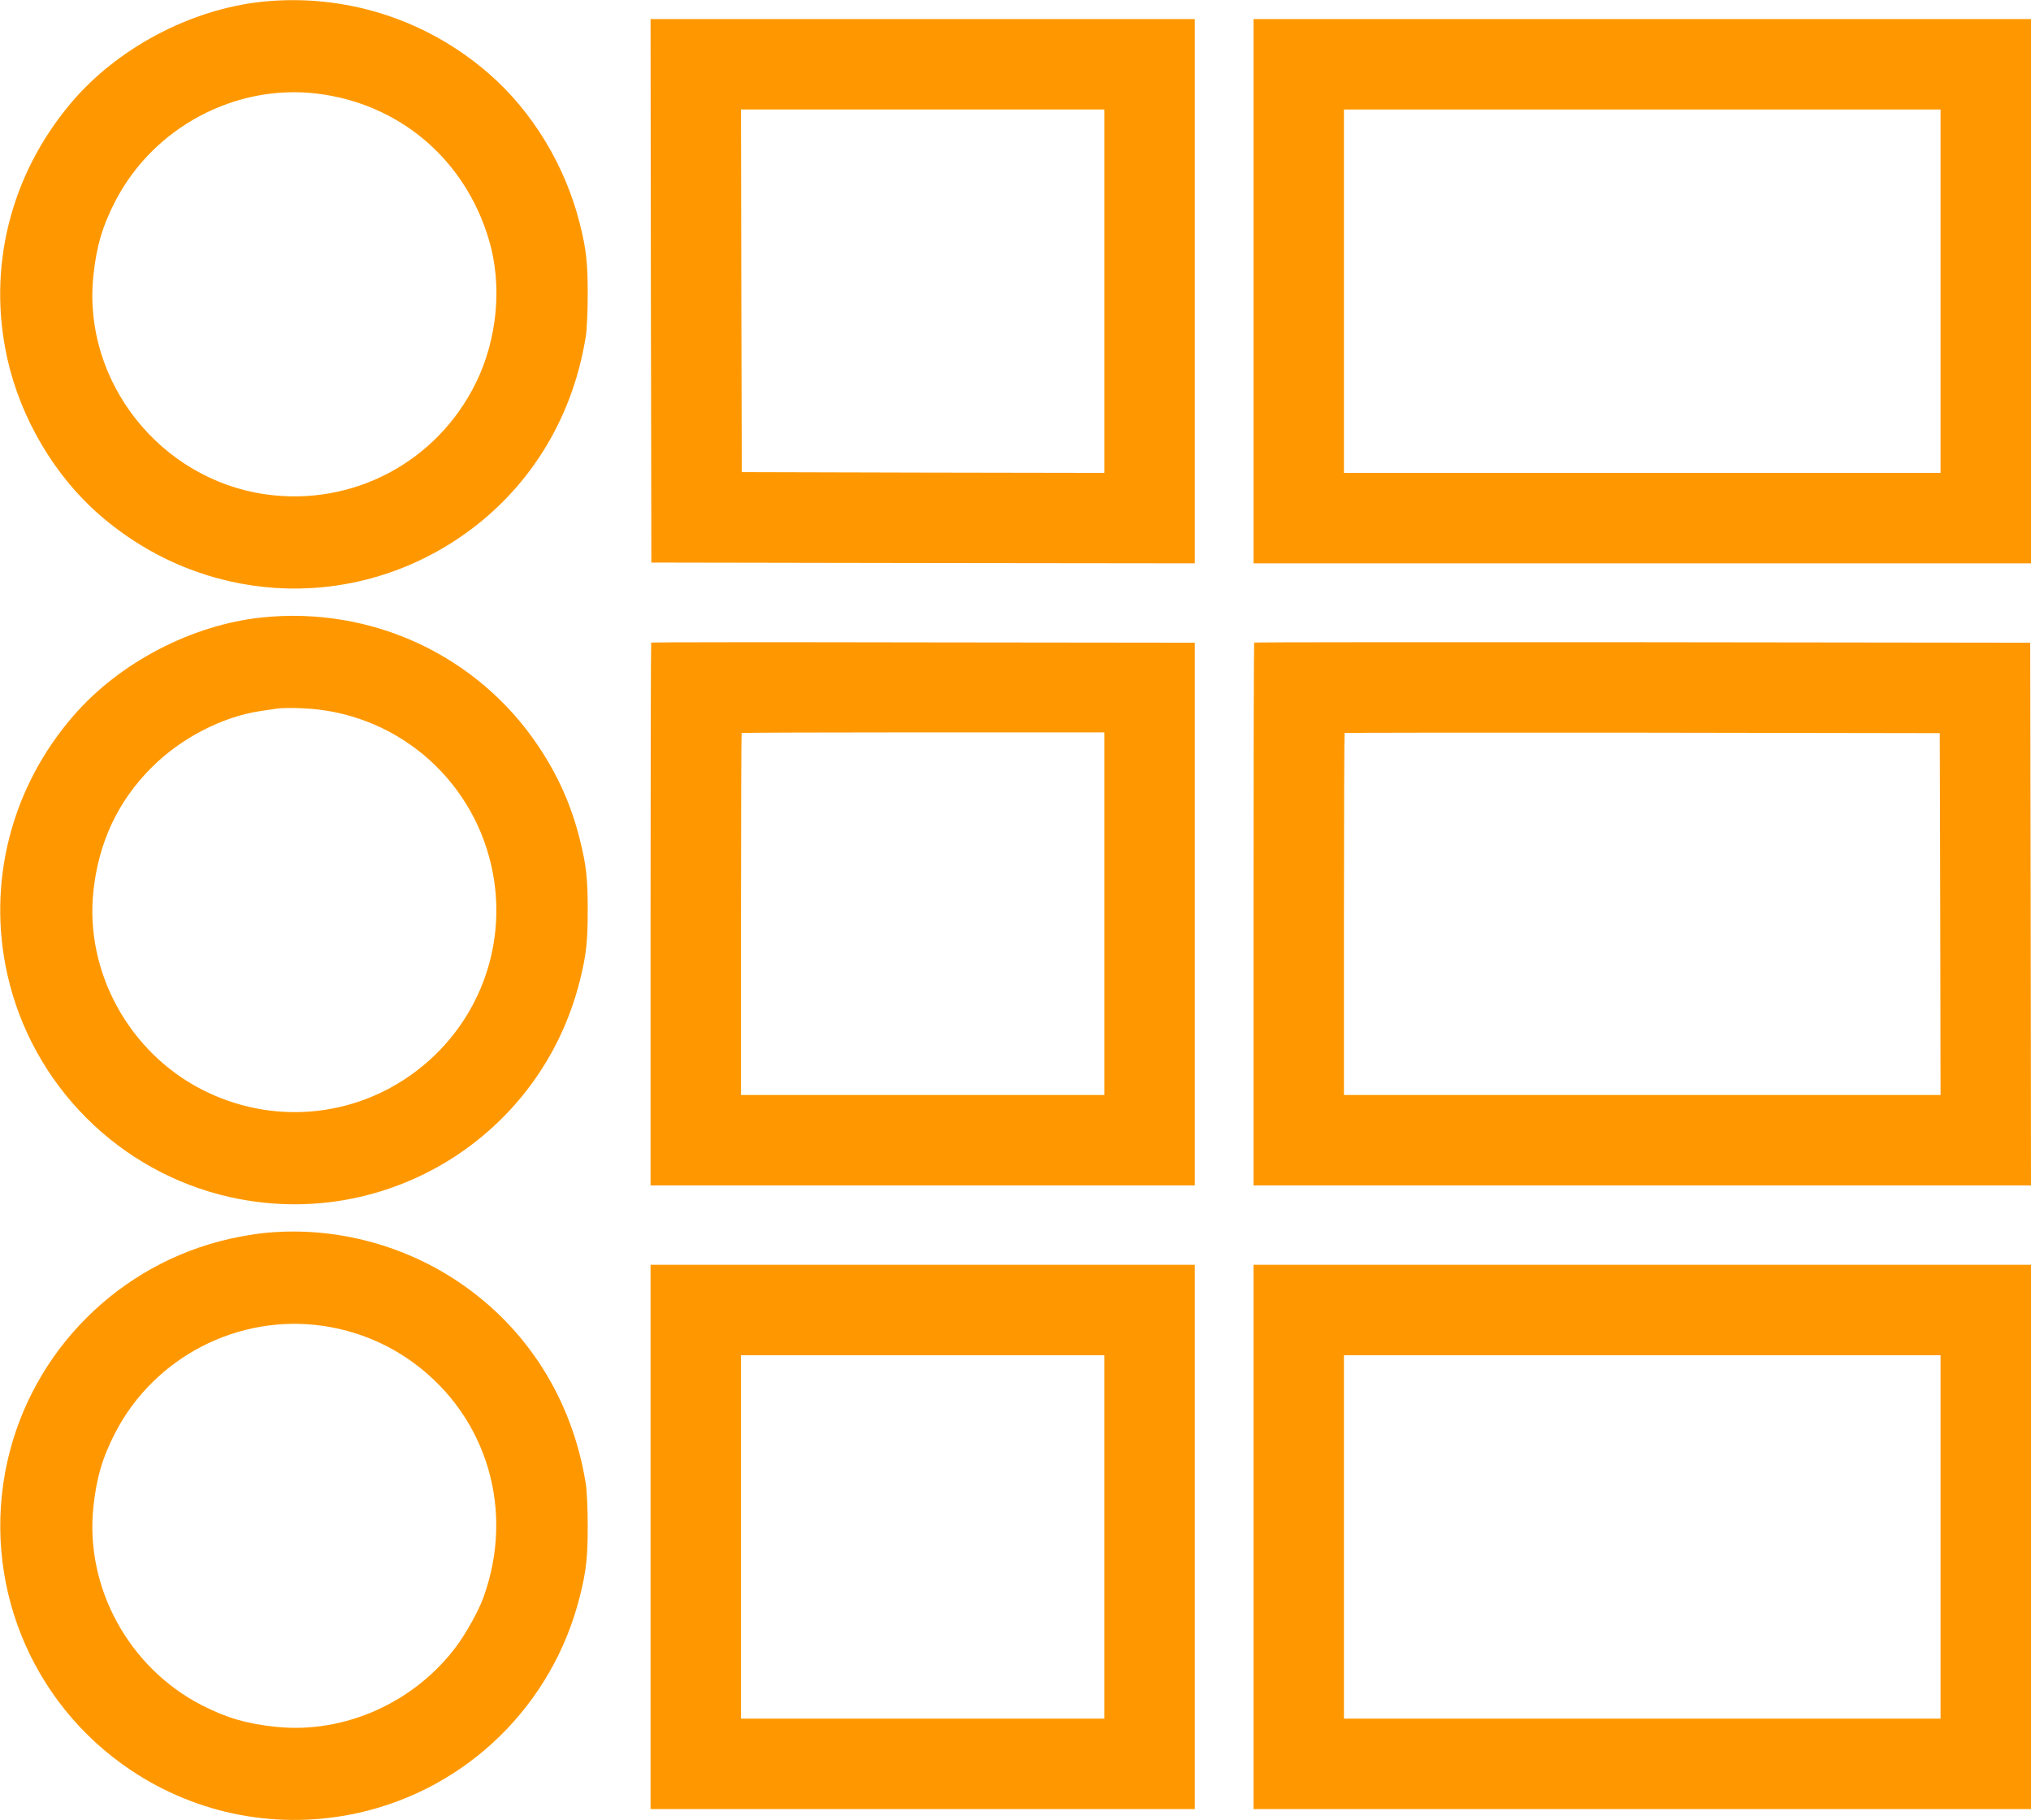
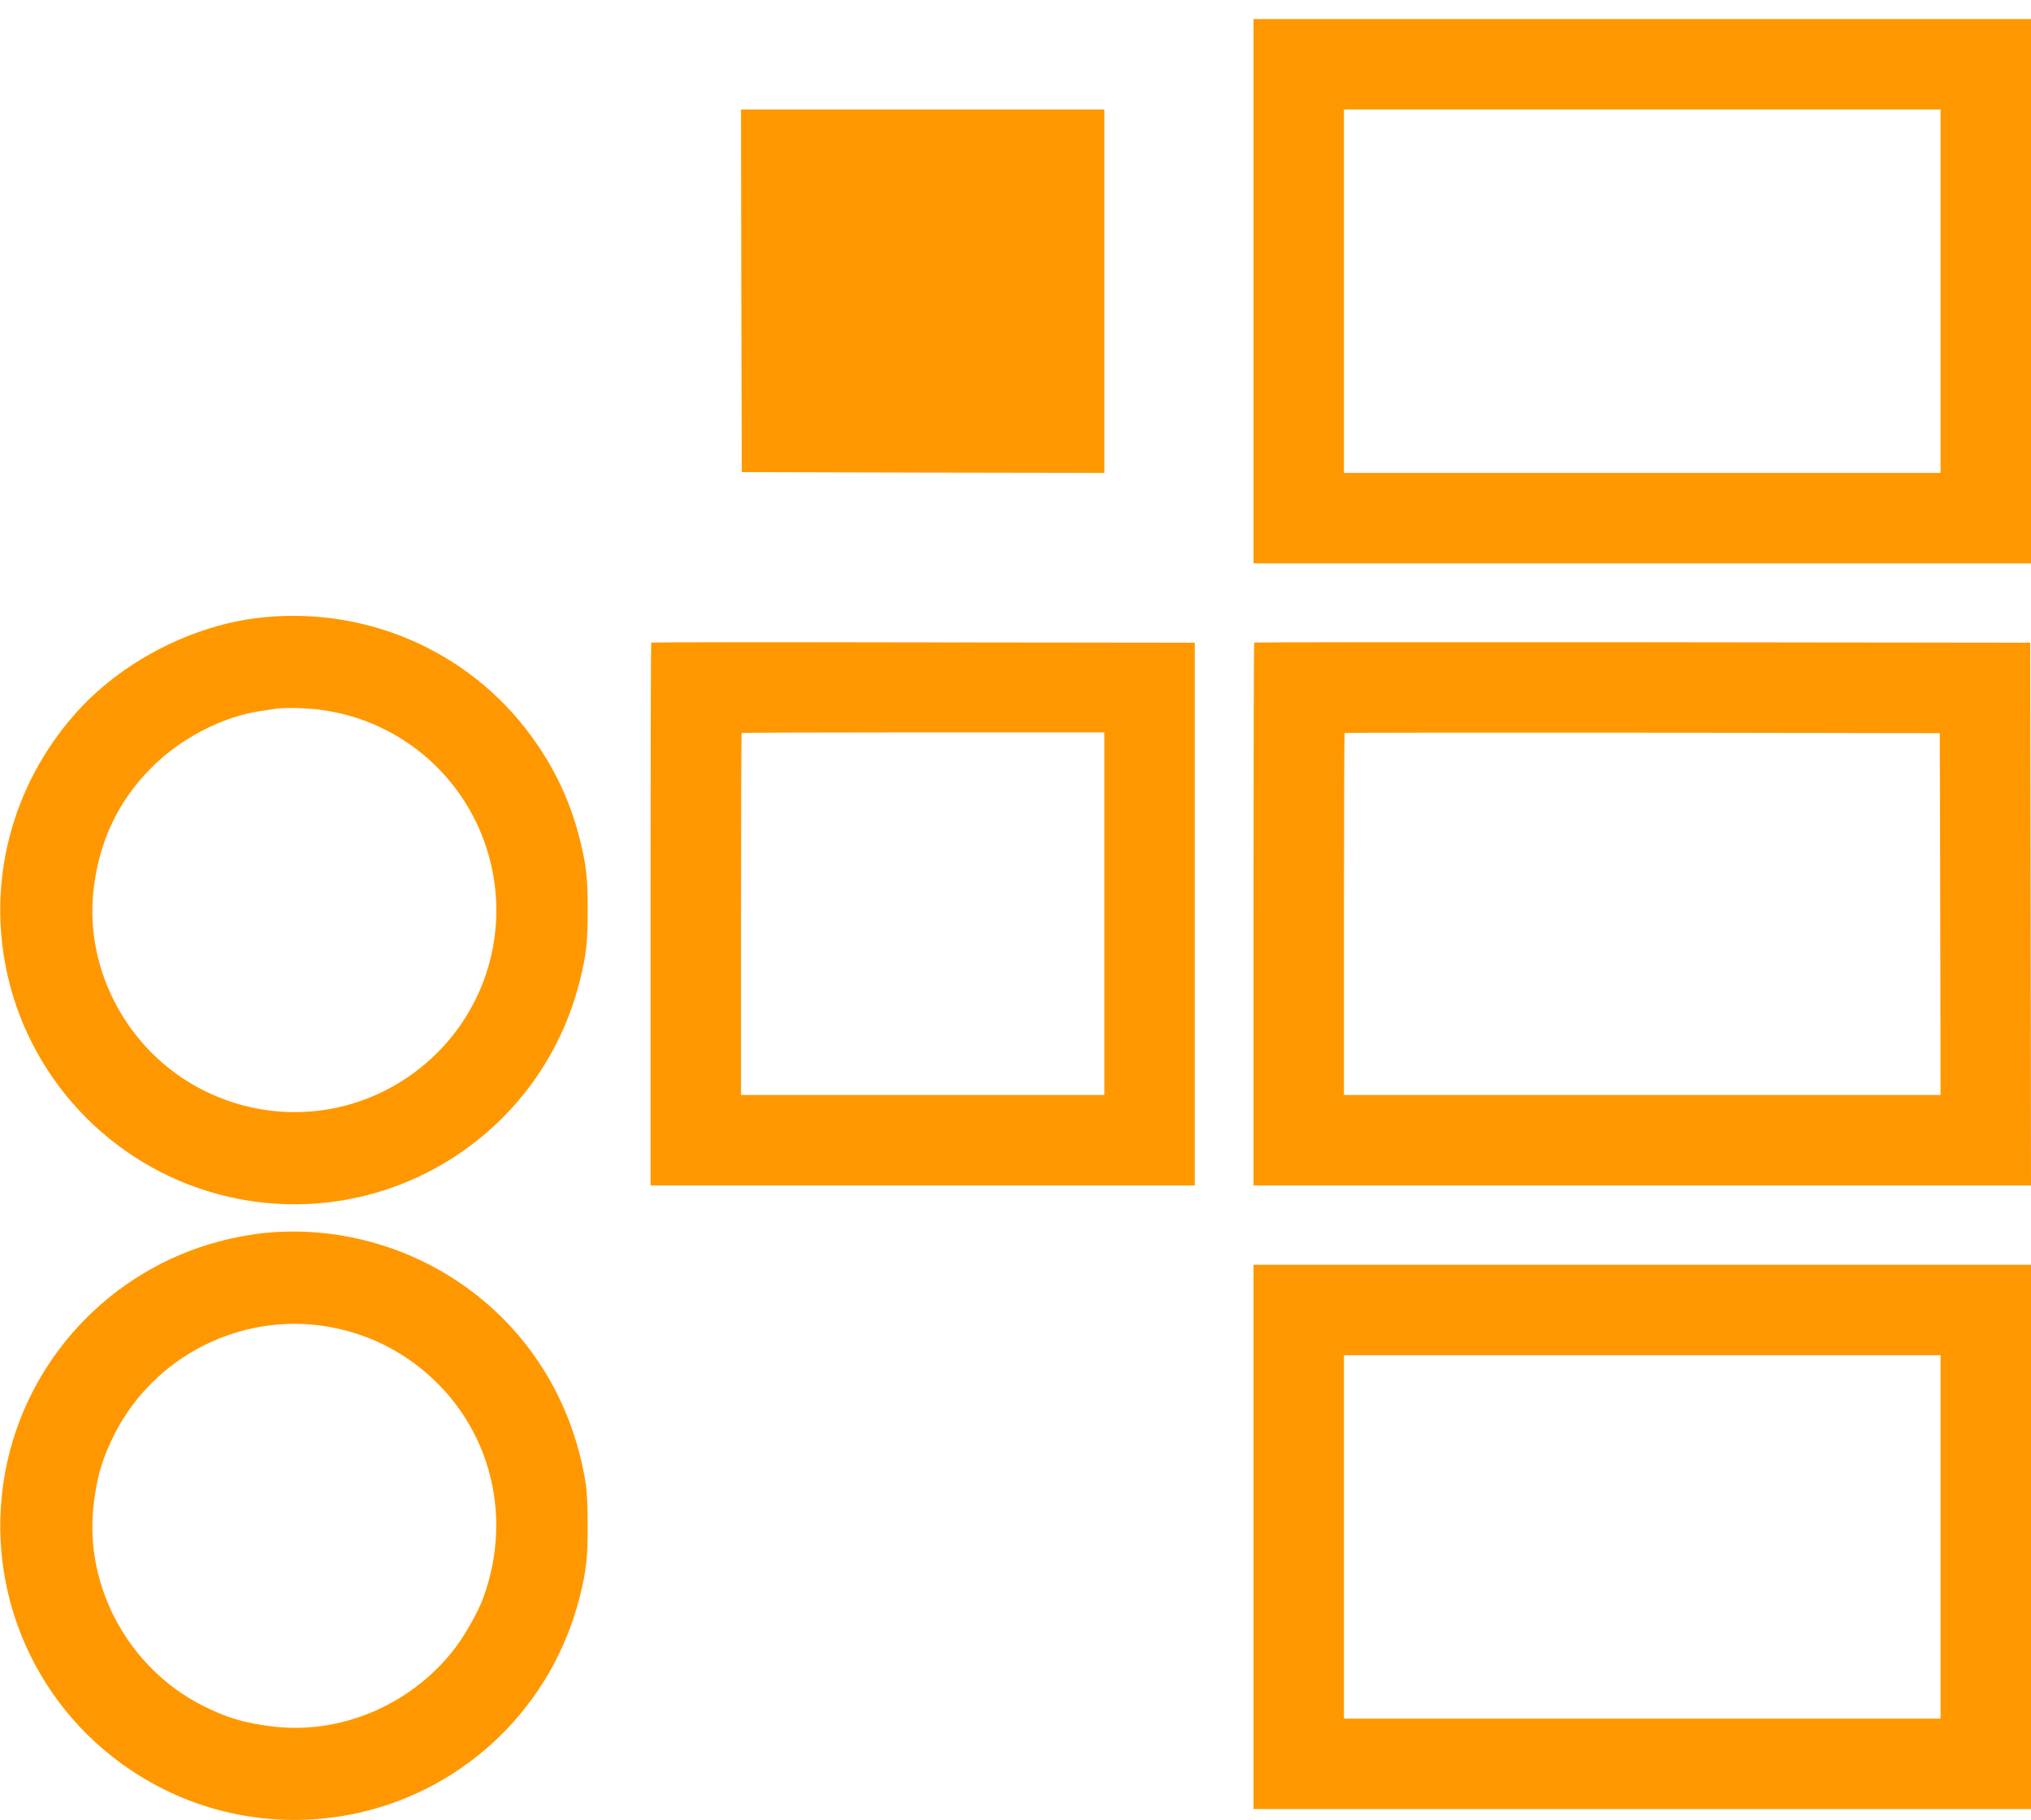
<svg xmlns="http://www.w3.org/2000/svg" version="1.0" width="1280pt" height="1147pt" viewBox="0 0 1280 1147" preserveAspectRatio="xMidYMid meet">
  <g transform="translate(0,1147) scale(0.1,-0.1)" fill="#ff9800" stroke="none">
-     <path d="M1651 11459 c-452 -48 -915 -294 -1206 -641 -381 -453 -526 -1037 -399 -1607 84 -377 298 -740 582 -986 642 -559 1561 -619 2263 -146 431 290 715 739 800 1266 8 45 13 162 13 270 0 199 -9 284 -50 446 -91 364 -298 706 -572 944 -395 345 -911 508 -1431 454z m349 -579 c519 -64 931 -415 1081 -920 86 -286 54 -628 -83 -905 -246 -498 -776 -778 -1324 -700 -665 94 -1153 712 -1086 1373 19 186 57 316 138 473 241 467 758 742 1274 679z" />
-     <path d="M4102 9638 l3 -1713 1713 -3 1712 -2 0 1715 0 1715 -1715 0 -1715 0 2 -1712z m2858 -3 l0 -1145 -1142 2 -1143 3 -3 1143 -2 1142 1145 0 1145 0 0 -1145z" />
+     <path d="M4102 9638 z m2858 -3 l0 -1145 -1142 2 -1143 3 -3 1143 -2 1142 1145 0 1145 0 0 -1145z" />
    <path d="M7900 9635 l0 -1715 2450 0 2450 0 0 1715 0 1715 -2450 0 -2450 0 0 -1715z m4330 0 l0 -1145 -1880 0 -1880 0 0 1145 0 1145 1880 0 1880 0 0 -1145z" />
    <path d="M1651 7579 c-441 -46 -896 -283 -1186 -617 -394 -452 -548 -1052 -419 -1631 156 -699 706 -1249 1405 -1405 983 -219 1958 384 2203 1363 41 162 50 247 50 446 0 199 -9 284 -50 446 -53 214 -139 406 -263 590 -384 571 -1050 880 -1740 808z m354 -580 c573 -68 1027 -511 1110 -1084 67 -463 -125 -923 -503 -1203 -391 -290 -908 -331 -1343 -106 -457 236 -732 739 -681 1242 32 311 154 573 368 786 183 184 446 320 684 355 41 6 86 13 100 15 54 8 179 5 265 -5z" />
    <path d="M4104 7421 c-2 -2 -4 -773 -4 -1713 l0 -1708 1715 0 1715 0 0 1710 0 1710 -1711 2 c-941 2 -1713 1 -1715 -1z m2856 -1708 l0 -1143 -1145 0 -1145 0 0 1138 c0 626 2 1141 4 1143 2 2 518 4 1145 4 l1141 0 0 -1142z" />
    <path d="M7904 7421 c-2 -2 -4 -773 -4 -1713 l0 -1708 2450 0 2450 0 -2 1710 -3 1710 -2443 3 c-1344 1 -2446 0 -2448 -2z m4324 -1711 l2 -1140 -1880 0 -1880 0 0 1138 c0 626 2 1141 4 1143 2 2 847 3 1878 2 l1873 -3 3 -1140z" />
    <path d="M1645 3698 c-44 -5 -132 -20 -195 -34 -699 -157 -1248 -706 -1404 -1405 -166 -749 142 -1518 779 -1944 423 -283 937 -379 1434 -269 685 153 1224 680 1395 1363 41 162 50 247 50 446 0 108 -5 225 -13 270 -85 527 -369 976 -800 1266 -365 246 -812 356 -1246 307z m390 -583 c211 -31 407 -111 577 -237 460 -341 633 -930 434 -1476 -28 -79 -109 -225 -168 -304 -264 -356 -705 -554 -1136 -510 -186 19 -316 57 -473 138 -457 236 -732 739 -681 1242 19 186 57 316 138 473 247 478 777 751 1309 674z" />
-     <path d="M4100 1785 l0 -1715 1715 0 1715 0 0 1715 0 1715 -1715 0 -1715 0 0 -1715z m2860 0 l0 -1145 -1145 0 -1145 0 0 1145 0 1145 1145 0 1145 0 0 -1145z" />
    <path d="M7900 1785 l0 -1715 2450 0 2450 0 0 1715 0 1715 -2450 0 -2450 0 0 -1715z m4330 0 l0 -1145 -1880 0 -1880 0 0 1145 0 1145 1880 0 1880 0 0 -1145z" />
  </g>
</svg>